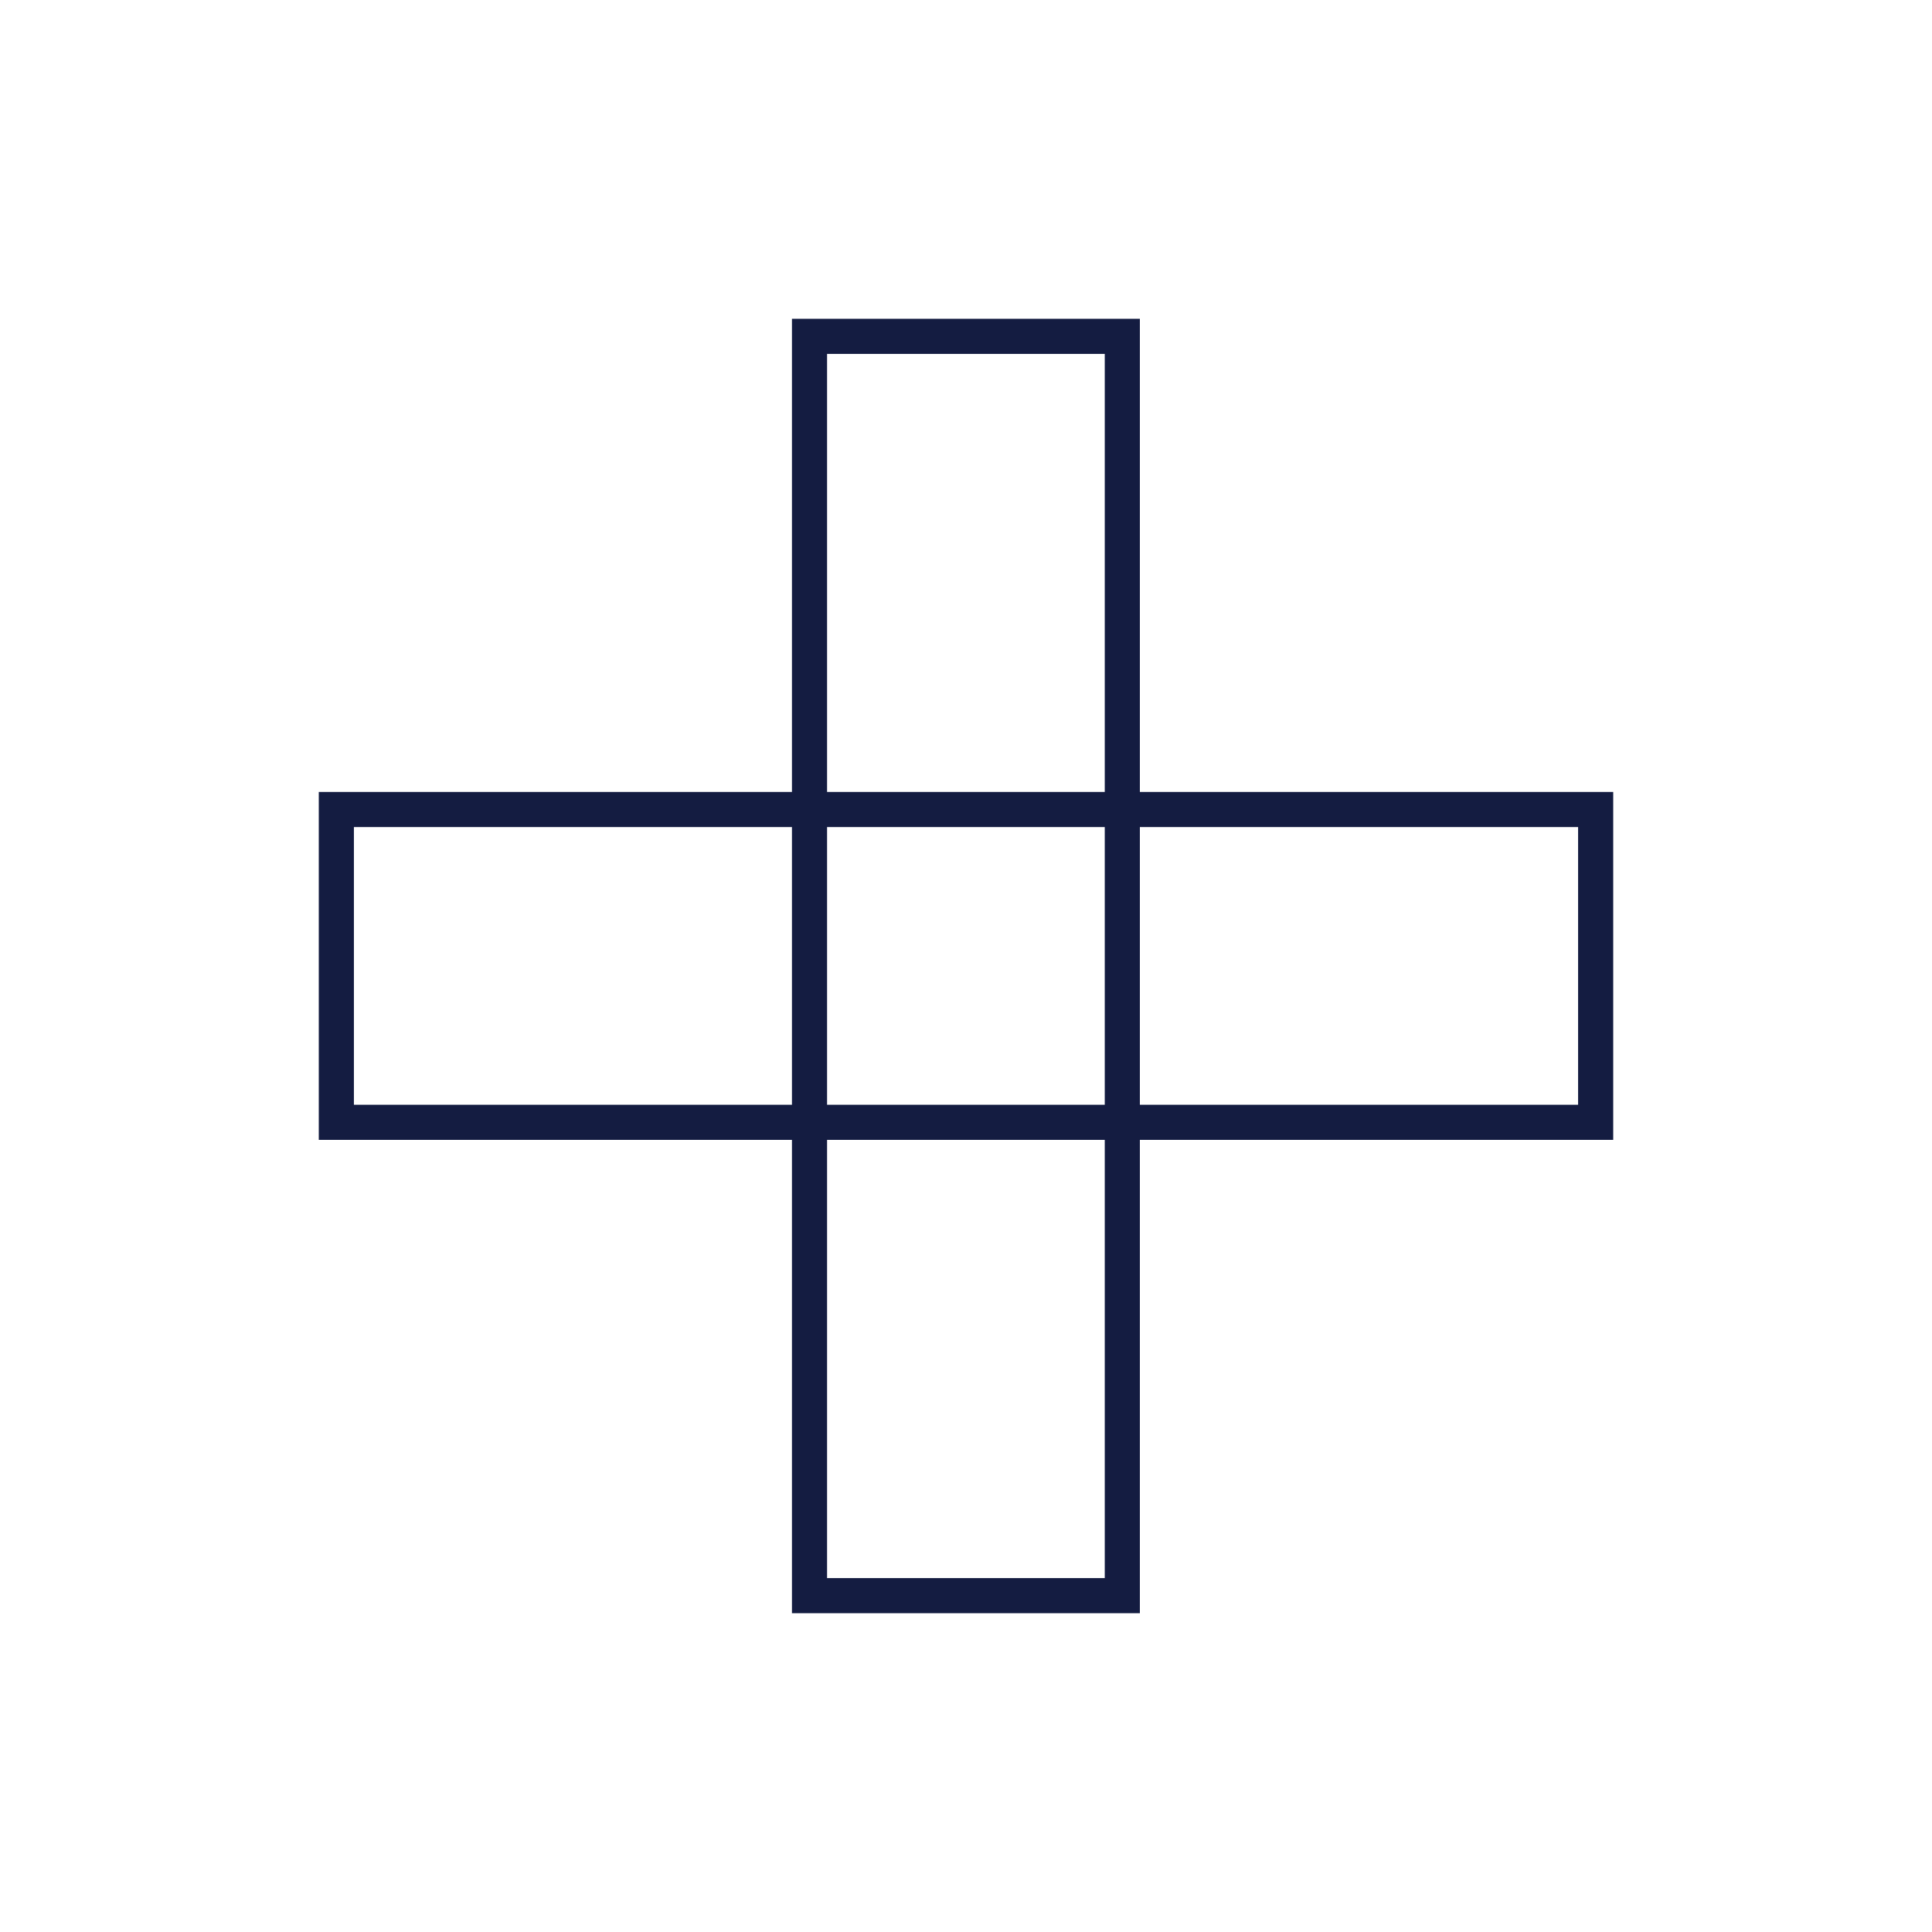
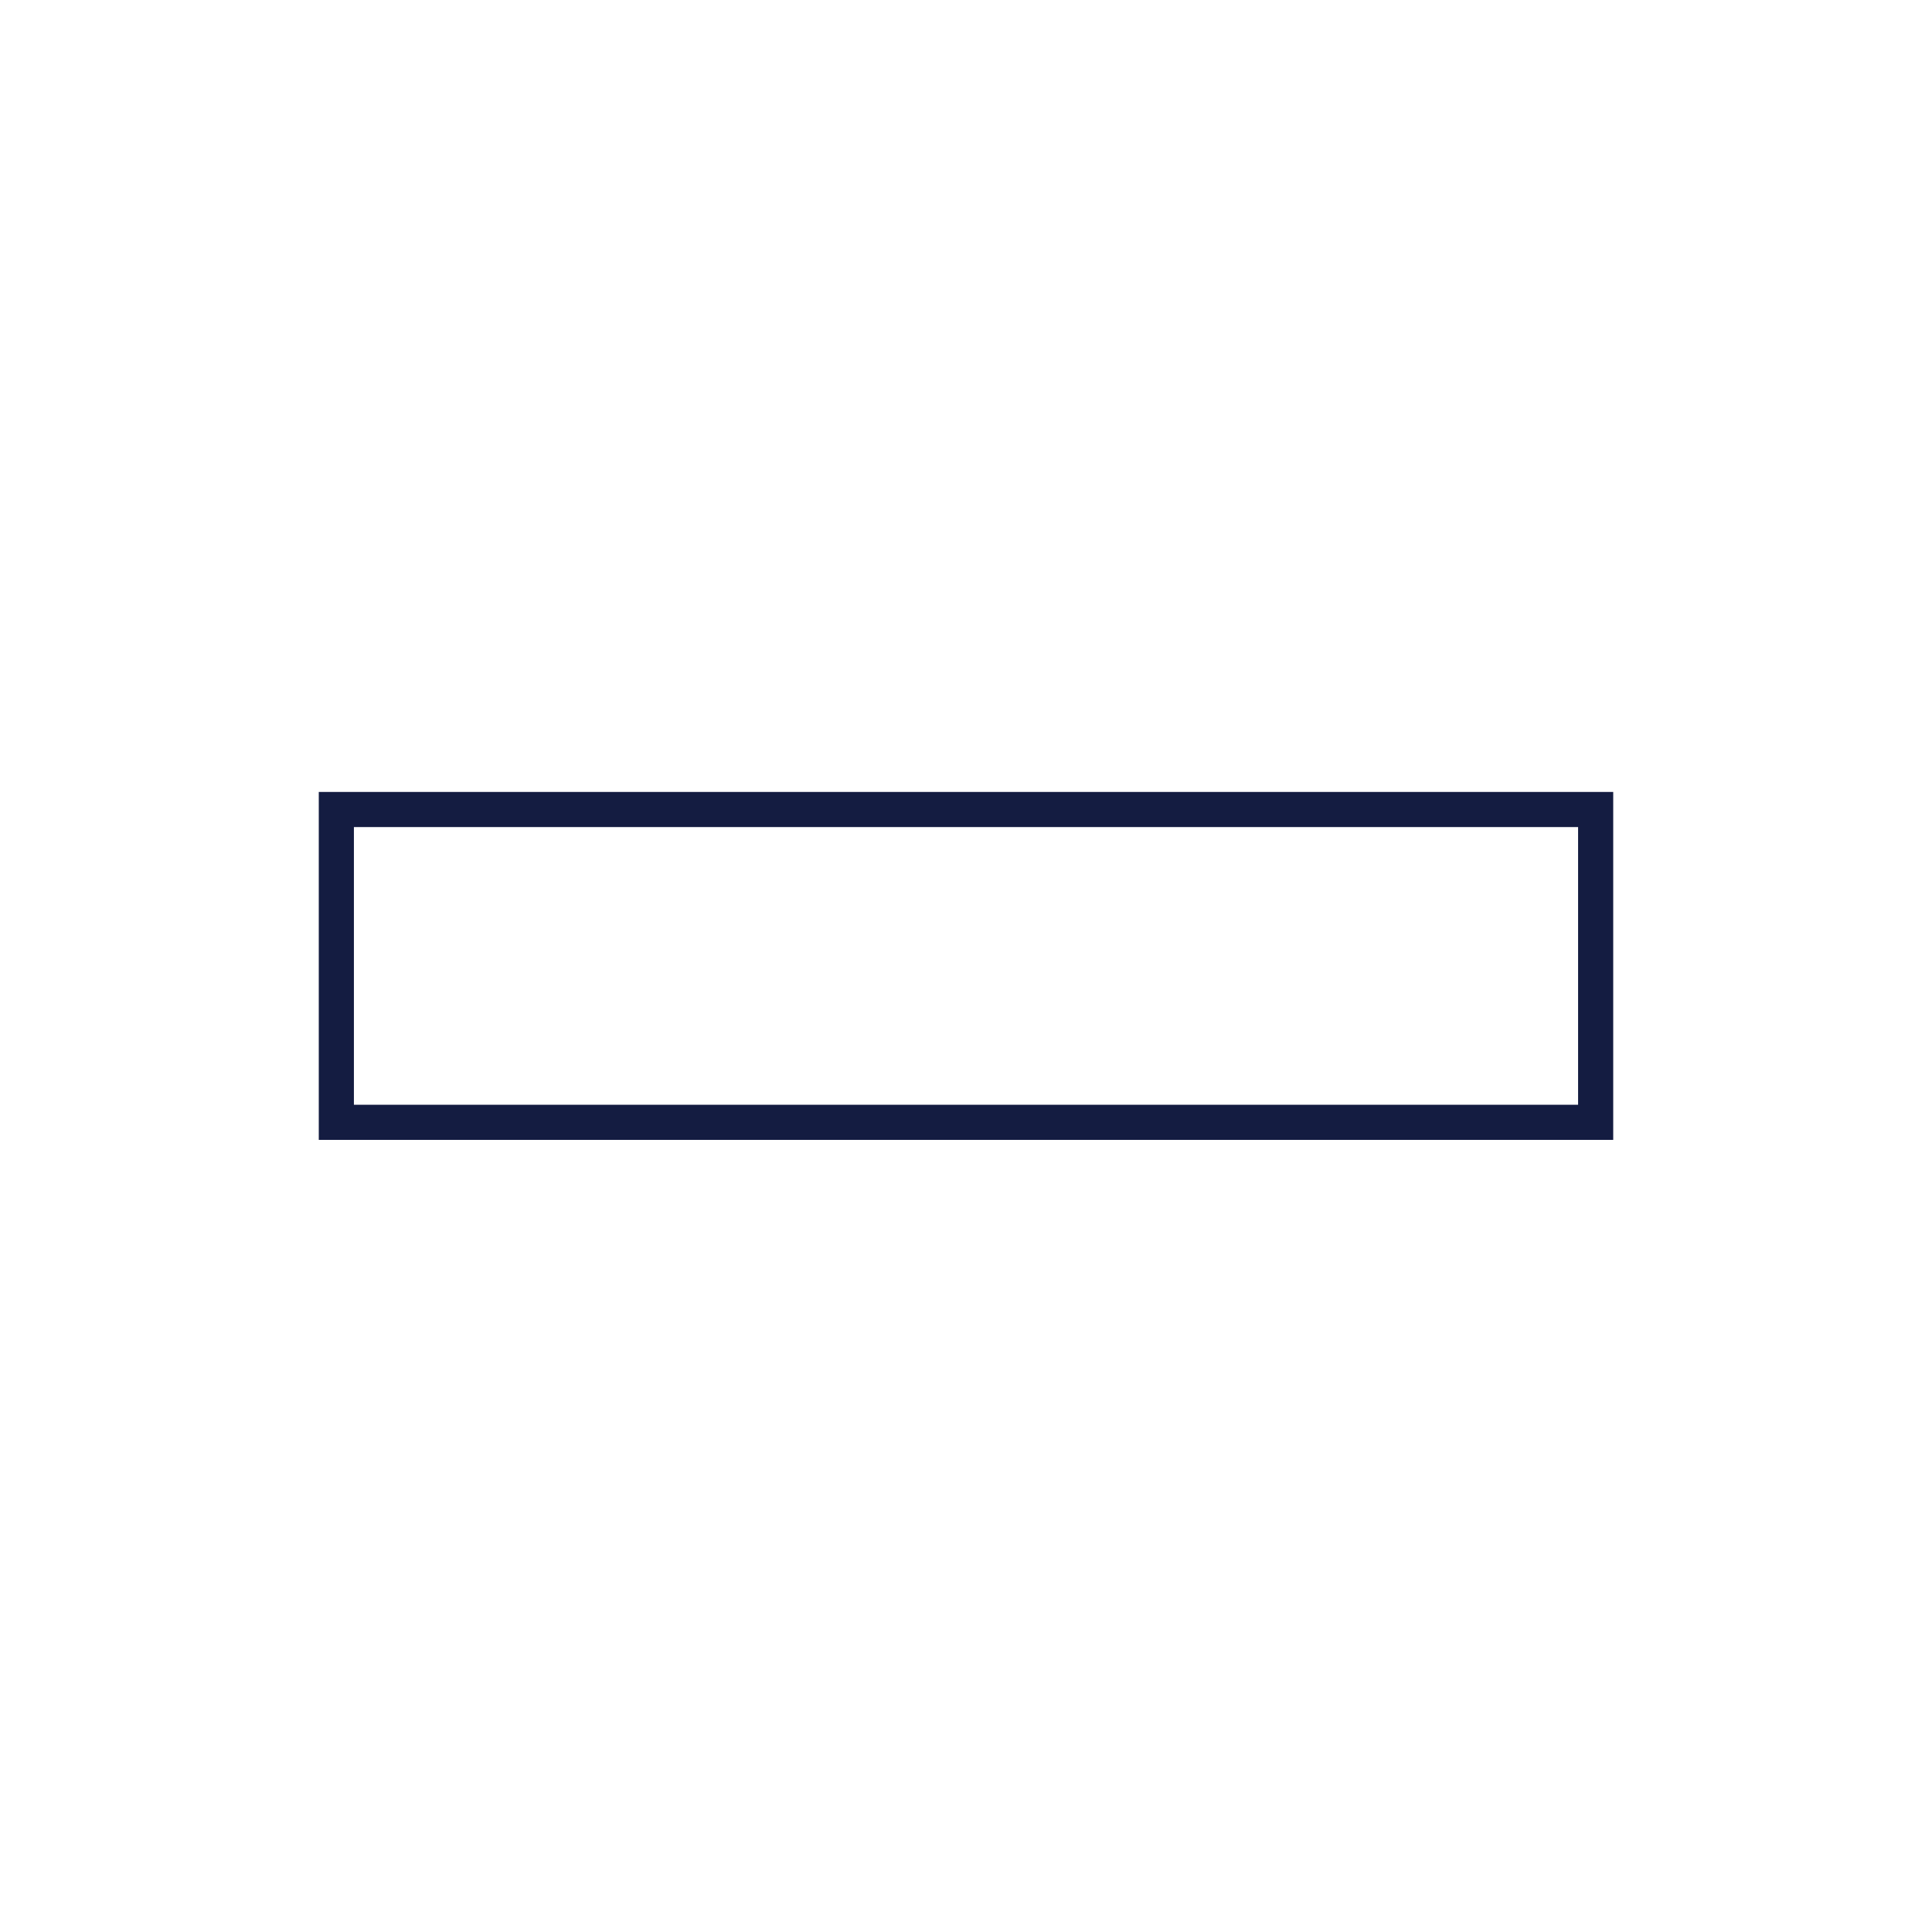
<svg xmlns="http://www.w3.org/2000/svg" id="Layer_1" data-name="Layer 1" viewBox="0 0 110 110">
  <defs>
    <style>
      .cls-1 {
        fill: none;
        stroke: #141c41;
        stroke-miterlimit: 10;
        stroke-width: 2px;
      }
    </style>
  </defs>
-   <rect class="cls-1" x="46.09" y="19.15" width="17.81" height="71.7" />
  <rect class="cls-1" x="19.15" y="46.09" width="71.7" height="17.81" />
</svg>